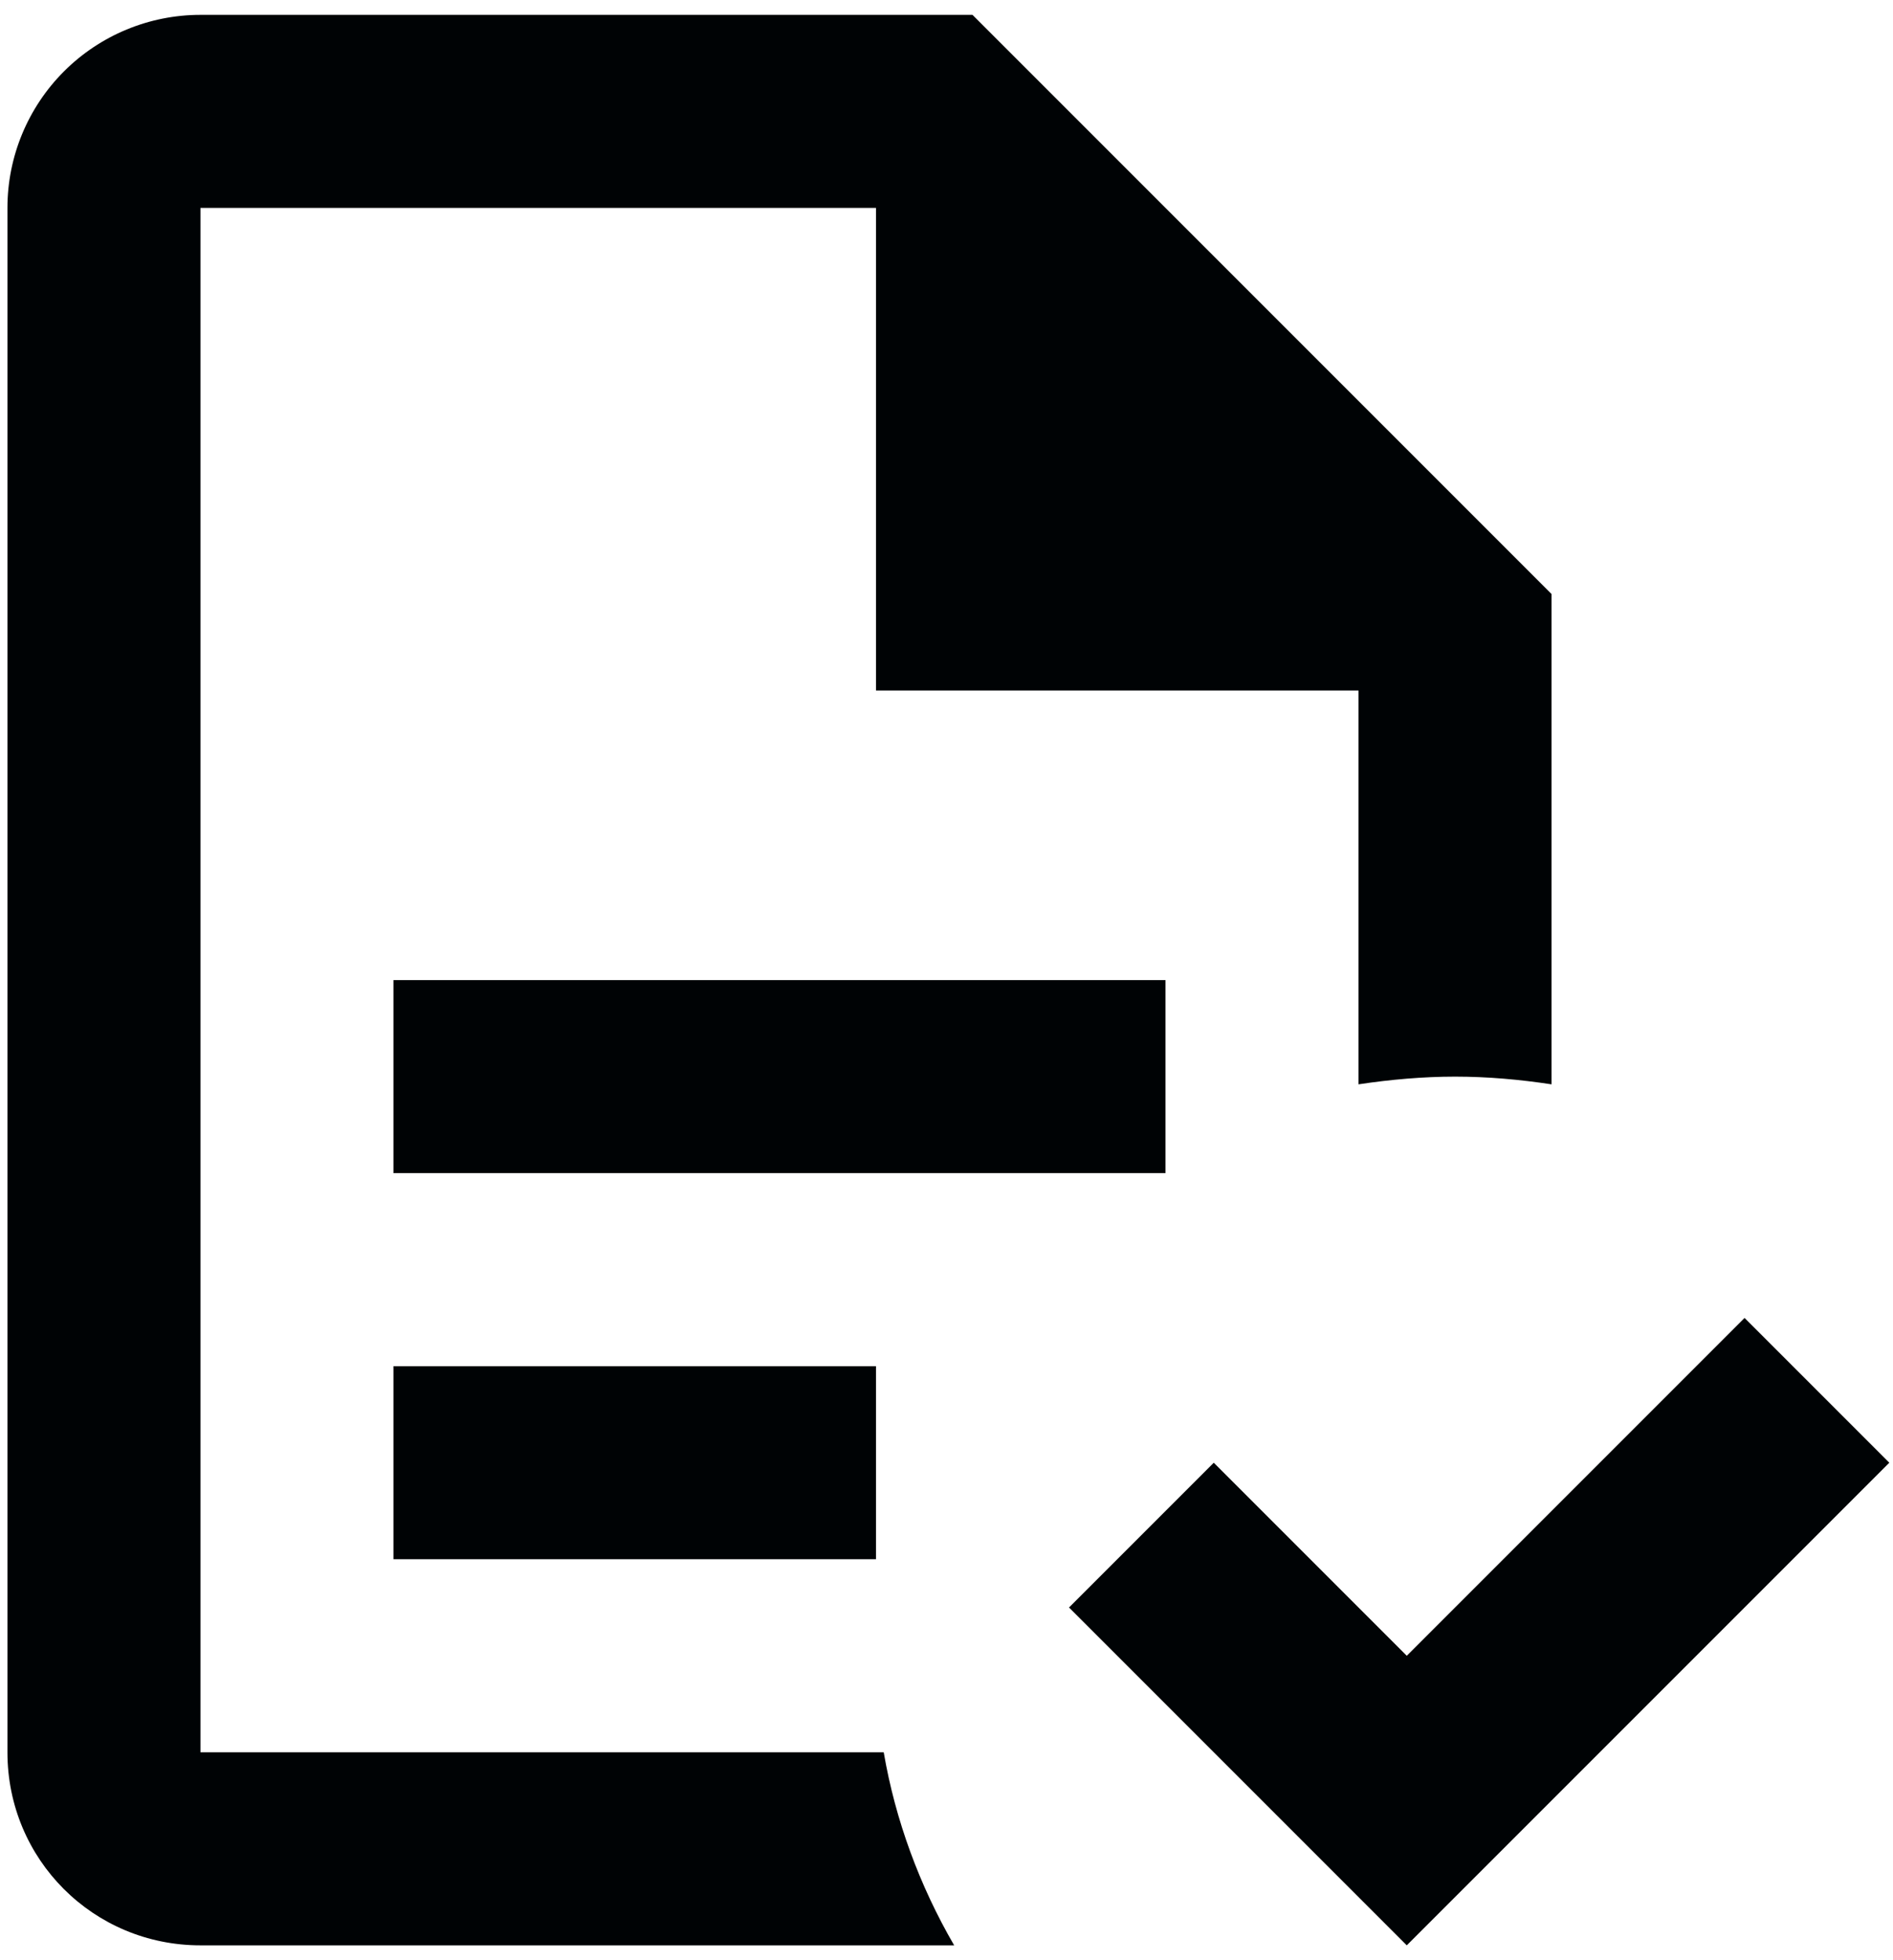
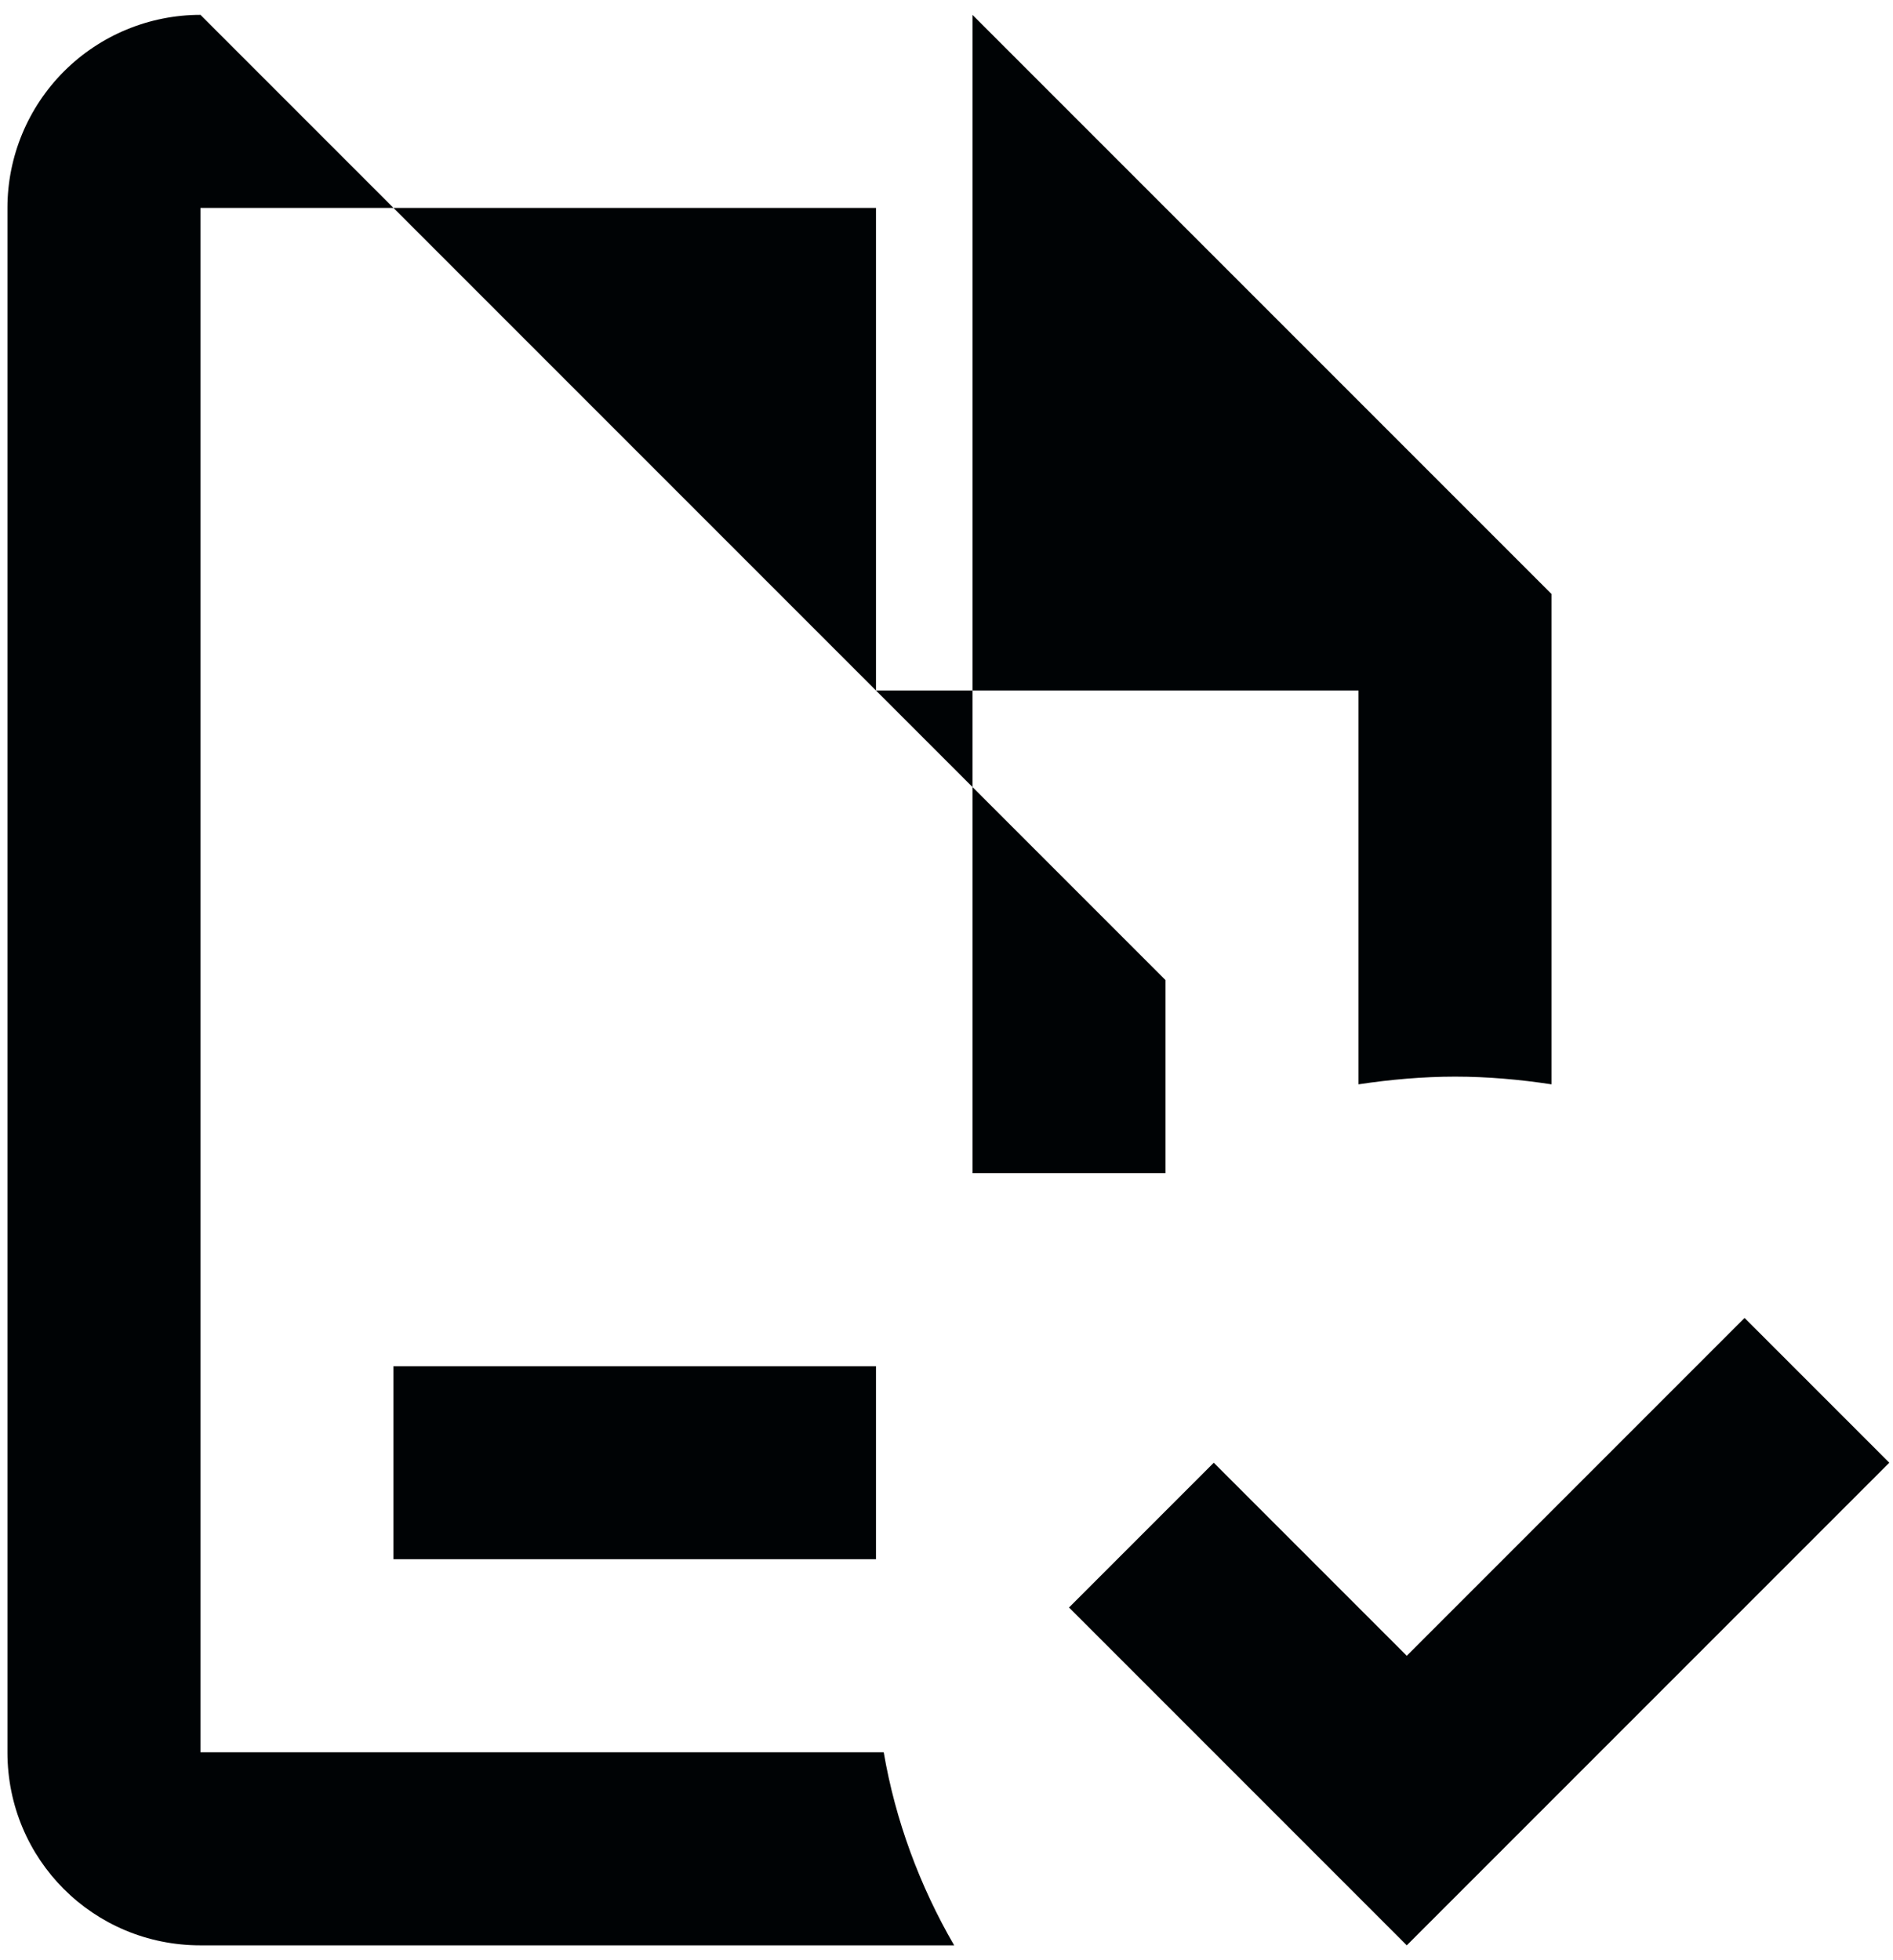
<svg xmlns="http://www.w3.org/2000/svg" width="85" height="88" viewBox="0 0 85 88" fill="none">
-   <path d="M84.834 65.667L63.167 87.334L48.001 72.167L54.501 65.667L63.167 74.334L78.334 59.167L84.834 65.667ZM9.001 0.667C6.702 0.667 4.498 1.58 2.872 3.205C1.247 4.831 0.334 7.035 0.334 9.334V78.667C0.334 83.477 4.191 87.334 9.001 87.334H42.844C41.284 84.647 40.201 81.7 39.681 78.667H9.001V9.334H39.334V31H61.001V48.68C62.431 48.464 63.904 48.334 65.334 48.334C66.807 48.334 68.237 48.464 69.667 48.68V26.667L43.667 0.667M17.667 44V52.667H52.334V44M17.667 61.334V70H39.334V61.334H17.667Z" fill="#000305" />
+   <path d="M84.834 65.667L63.167 87.334L48.001 72.167L54.501 65.667L63.167 74.334L78.334 59.167L84.834 65.667ZM9.001 0.667C6.702 0.667 4.498 1.58 2.872 3.205C1.247 4.831 0.334 7.035 0.334 9.334V78.667C0.334 83.477 4.191 87.334 9.001 87.334H42.844C41.284 84.647 40.201 81.7 39.681 78.667H9.001V9.334H39.334V31H61.001V48.68C62.431 48.464 63.904 48.334 65.334 48.334C66.807 48.334 68.237 48.464 69.667 48.68V26.667L43.667 0.667V52.667H52.334V44M17.667 61.334V70H39.334V61.334H17.667Z" fill="#000305" />
</svg>